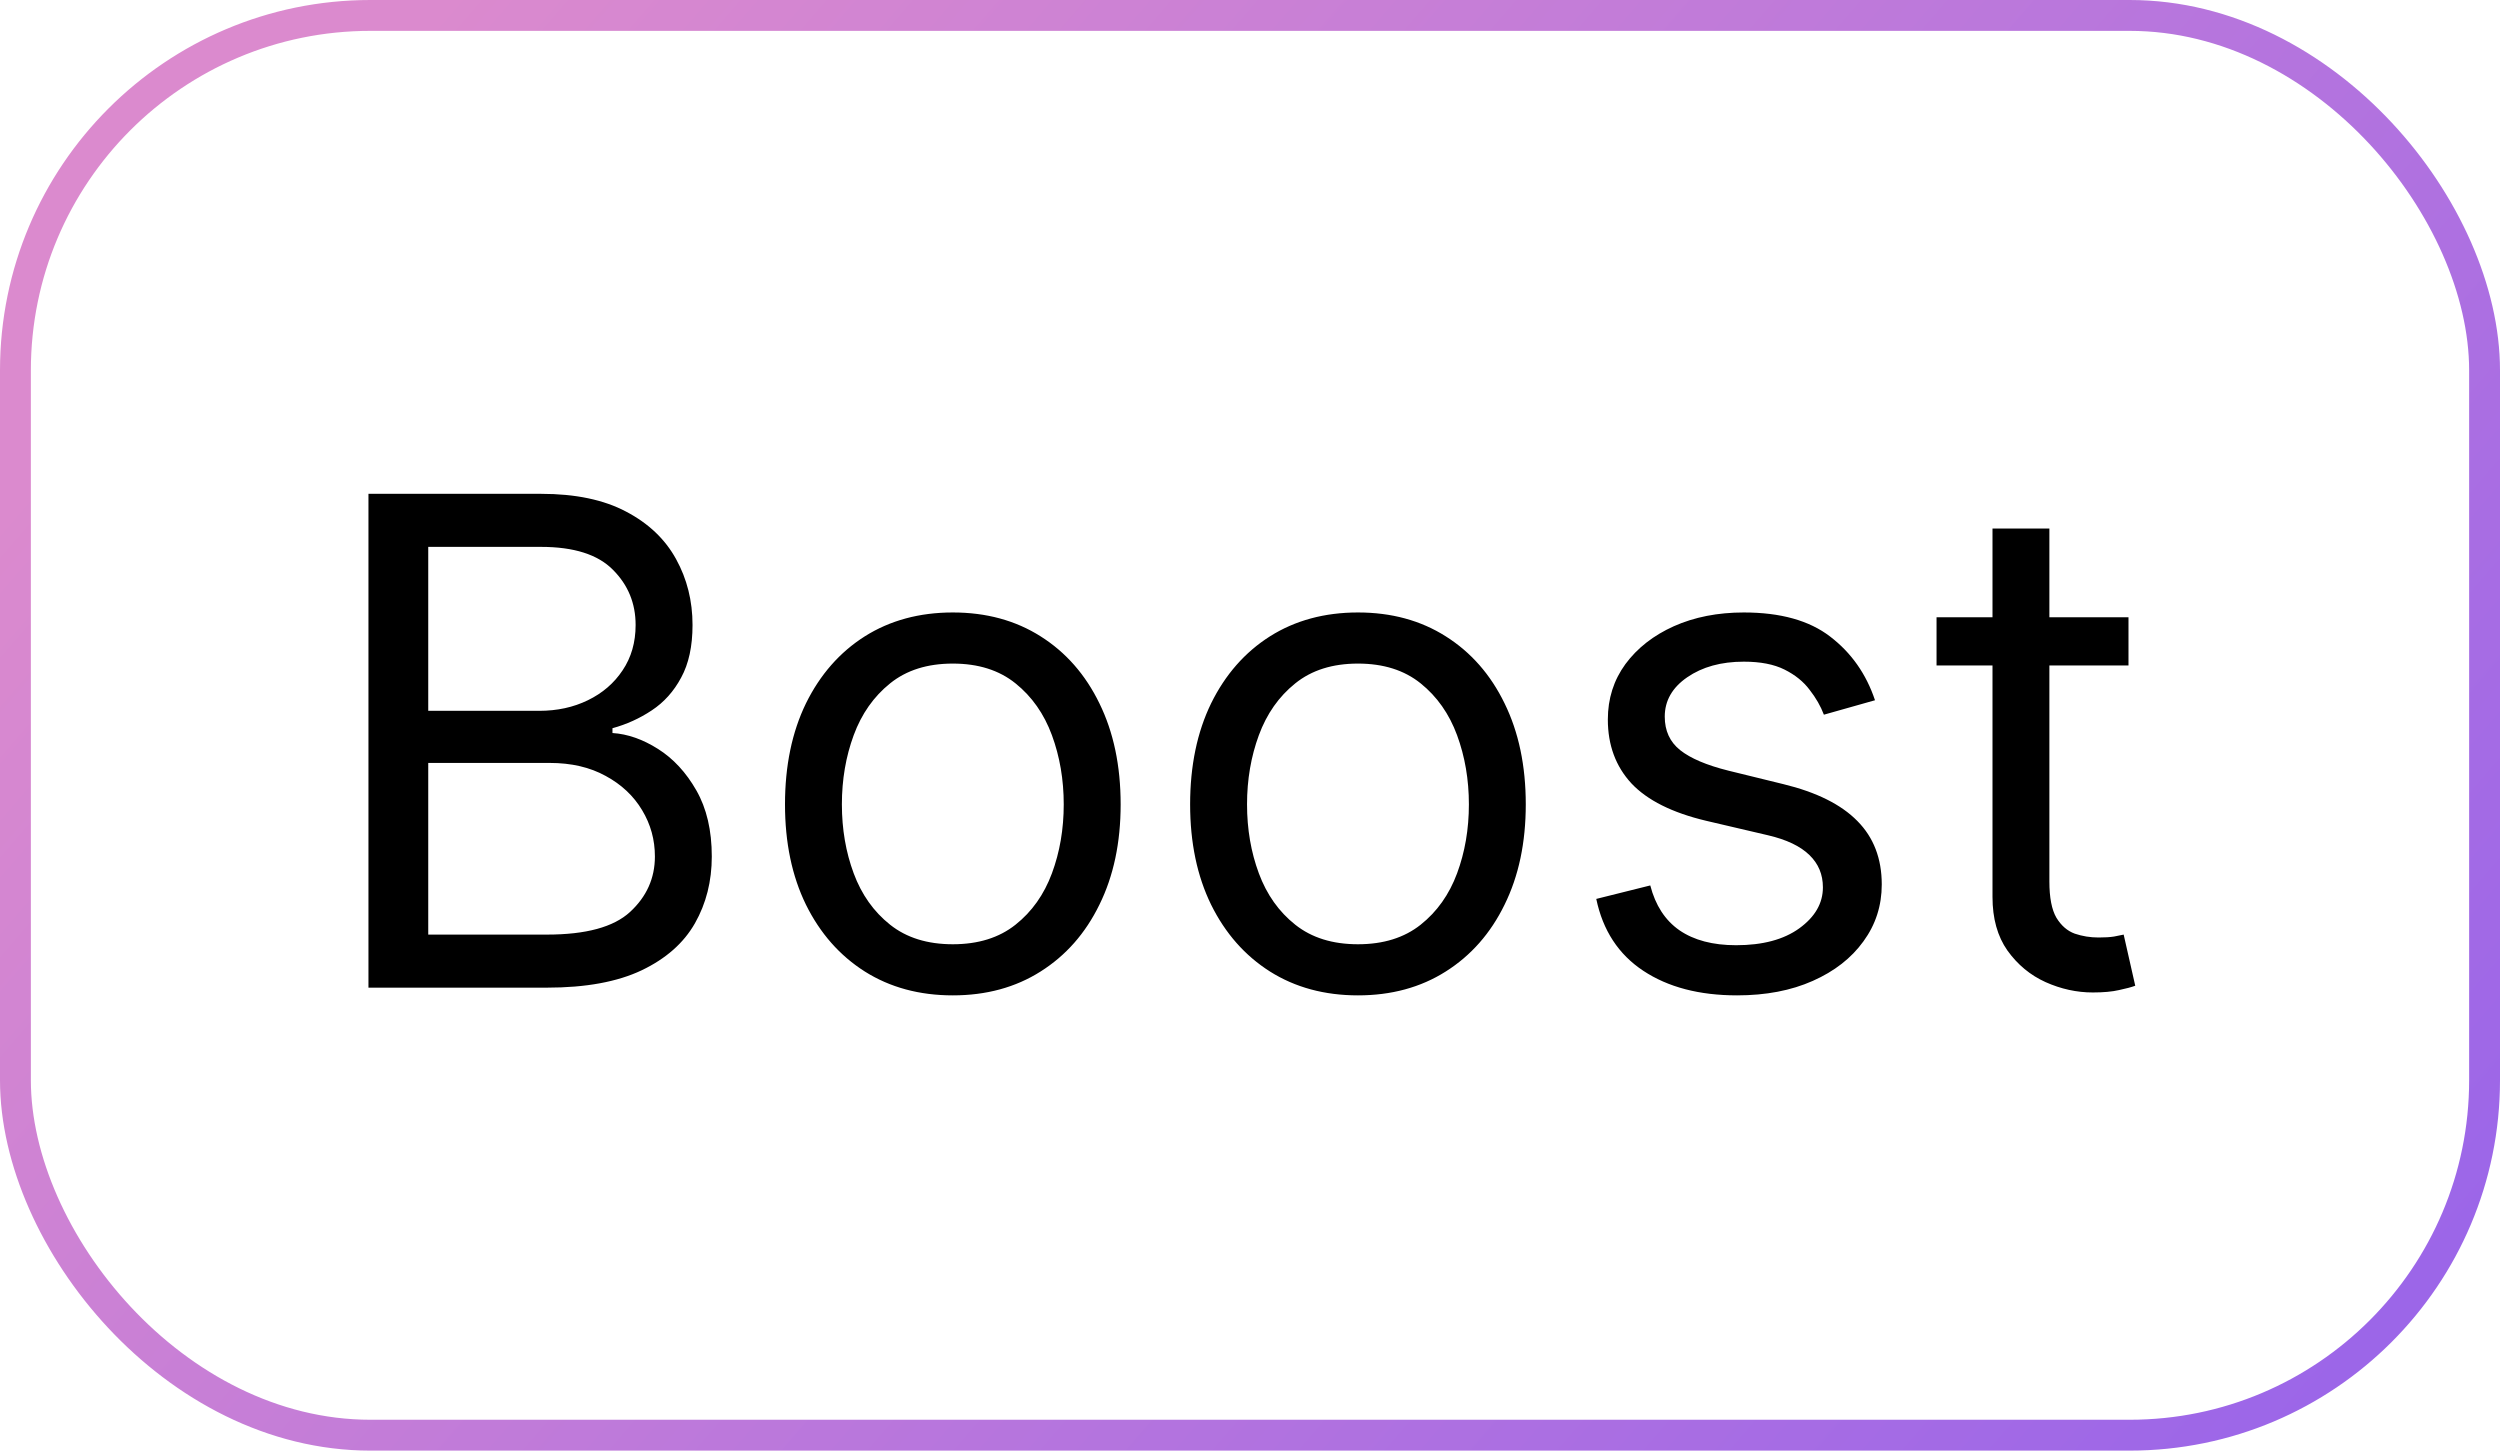
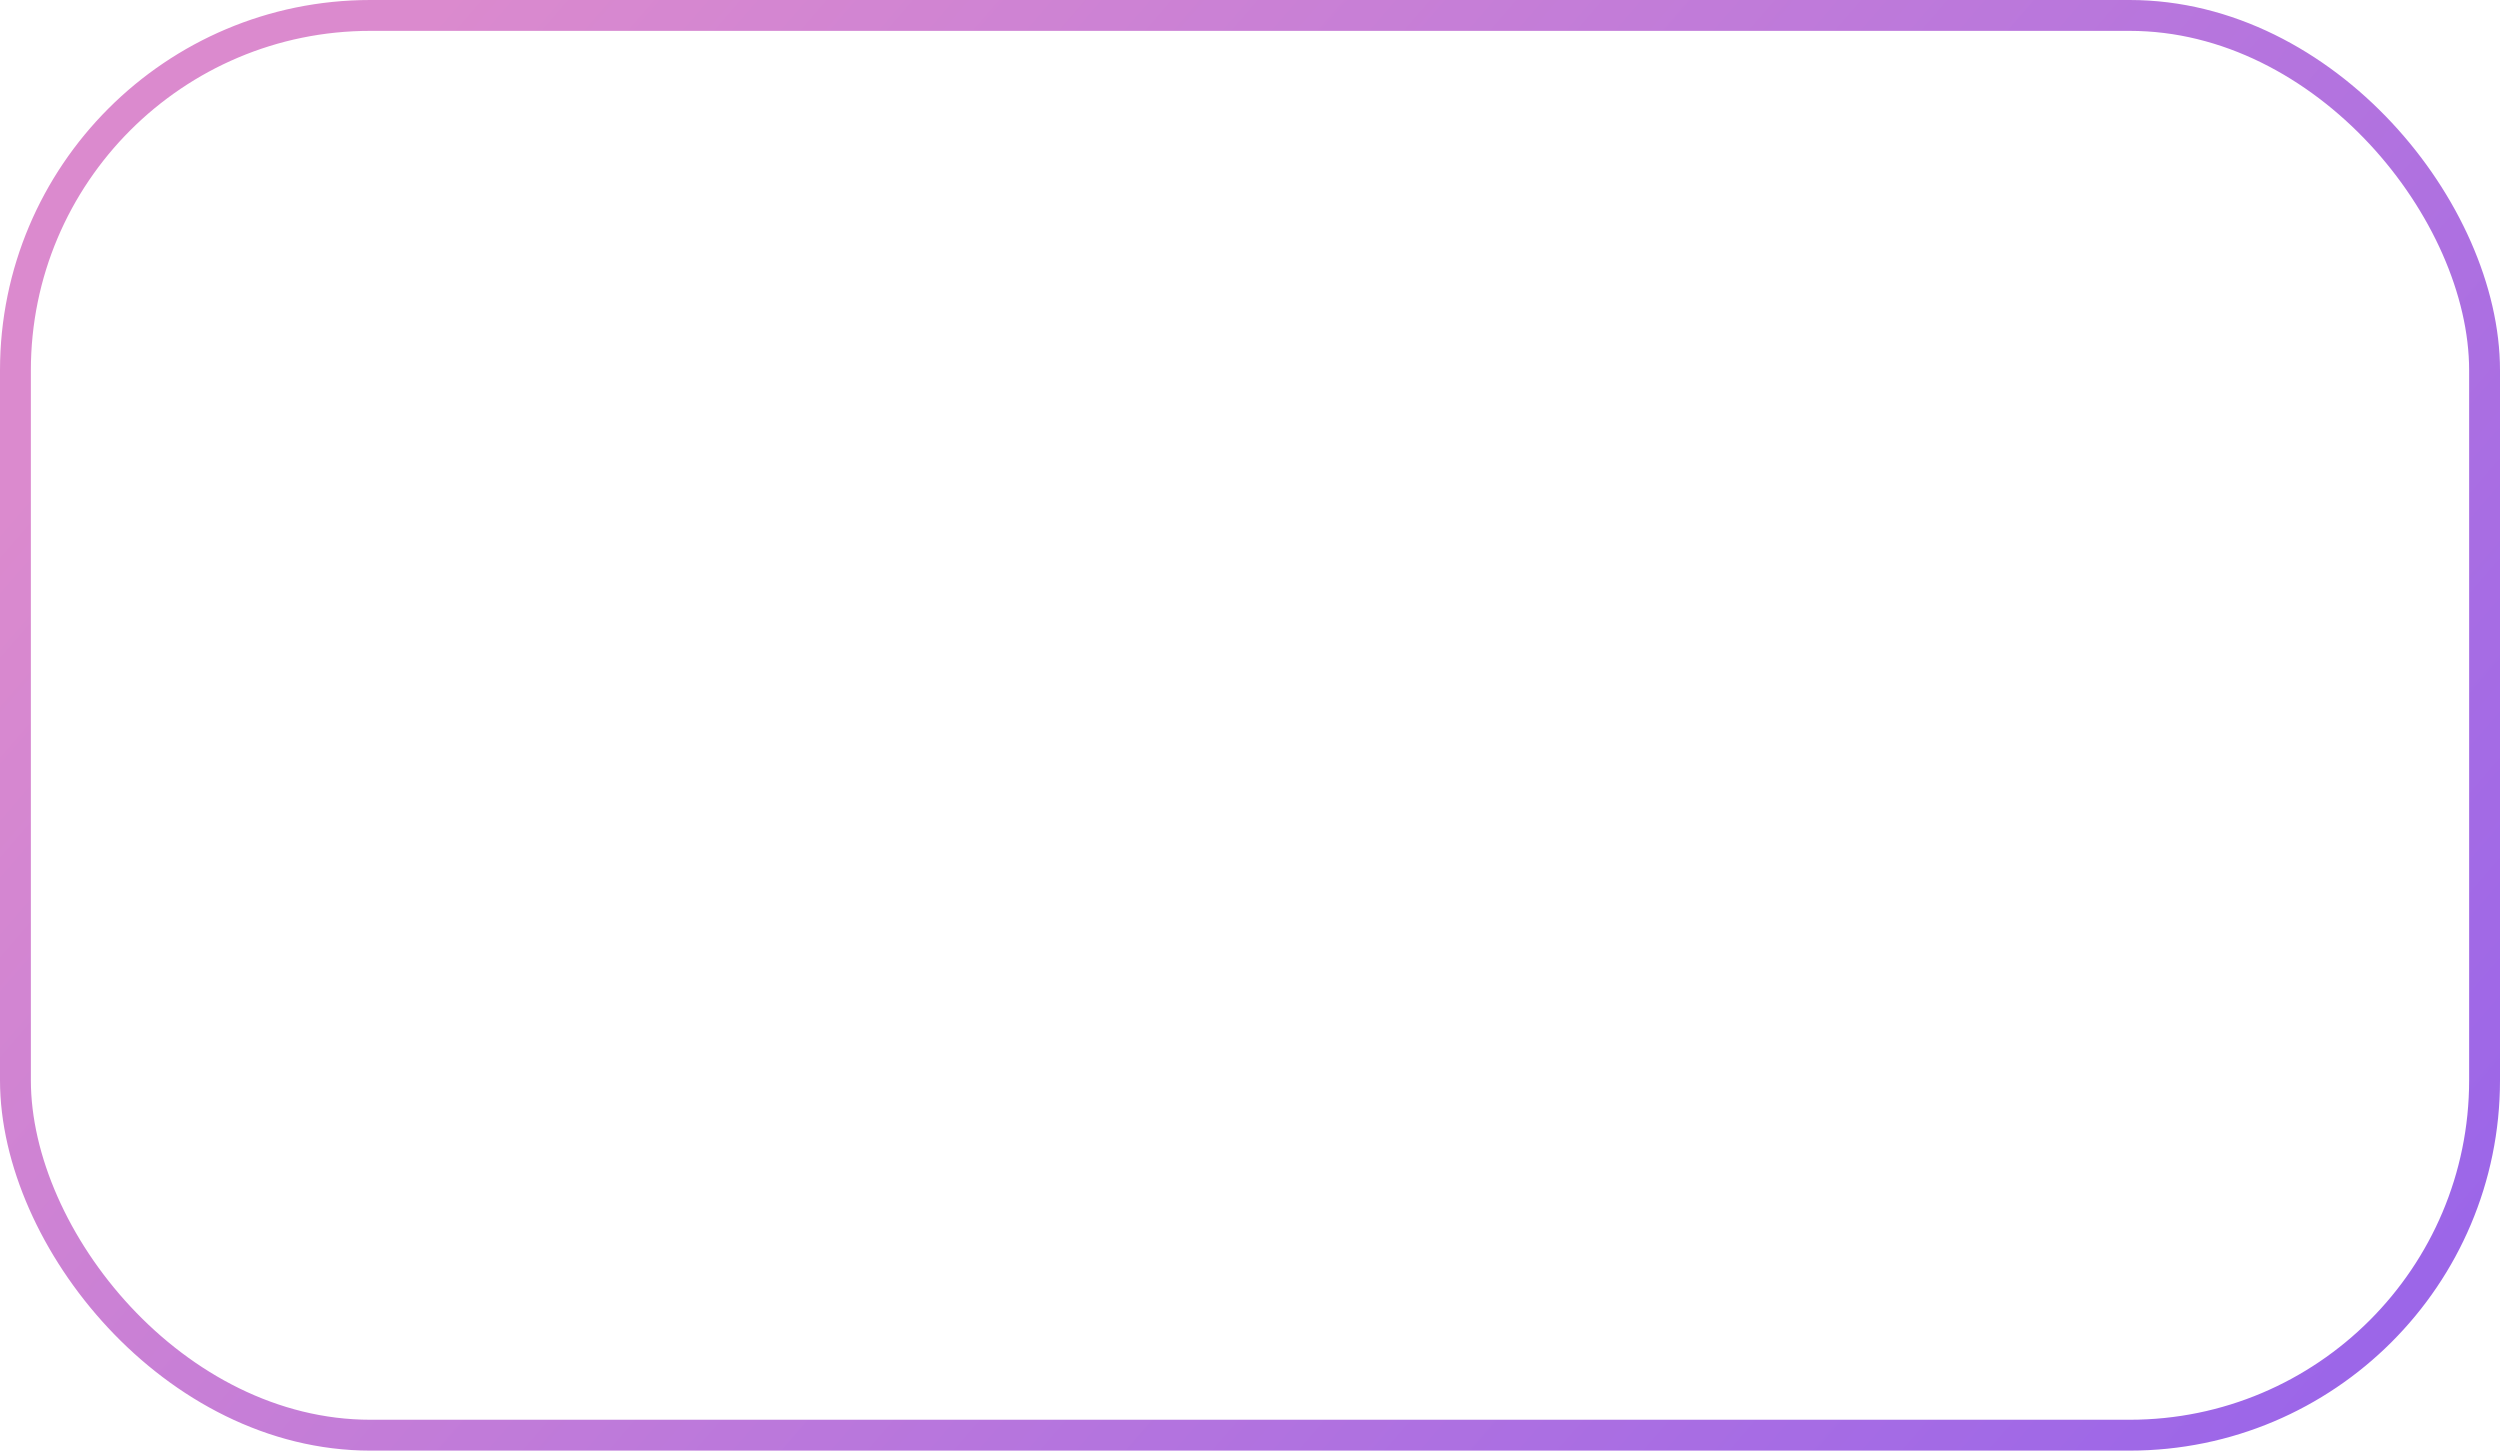
<svg xmlns="http://www.w3.org/2000/svg" width="81" height="47" viewBox="0 0 81 47" fill="none">
  <rect x="0.5" y="0.5" width="80" height="46" rx="11.5" stroke="url(#paint0_linear_530_3689)" />
-   <path d="M11.938 32V16H17.531C18.646 16 19.565 16.193 20.289 16.578C21.013 16.958 21.552 17.471 21.906 18.117C22.26 18.758 22.438 19.469 22.438 20.25C22.438 20.938 22.315 21.505 22.07 21.953C21.831 22.401 21.513 22.755 21.117 23.016C20.727 23.276 20.302 23.469 19.844 23.594V23.75C20.333 23.781 20.826 23.953 21.32 24.266C21.815 24.578 22.229 25.026 22.562 25.609C22.896 26.193 23.062 26.906 23.062 27.75C23.062 28.552 22.88 29.273 22.516 29.914C22.151 30.555 21.576 31.062 20.789 31.438C20.003 31.812 18.979 32 17.719 32H11.938ZM13.875 30.281H17.719C18.984 30.281 19.883 30.037 20.414 29.547C20.951 29.052 21.219 28.453 21.219 27.75C21.219 27.208 21.081 26.708 20.805 26.25C20.529 25.787 20.135 25.417 19.625 25.141C19.115 24.859 18.51 24.719 17.812 24.719H13.875V30.281ZM13.875 23.031H17.469C18.052 23.031 18.578 22.917 19.047 22.688C19.521 22.458 19.896 22.135 20.172 21.719C20.453 21.302 20.594 20.812 20.594 20.25C20.594 19.547 20.349 18.951 19.859 18.461C19.37 17.966 18.594 17.719 17.531 17.719H13.875V23.031ZM30.871 32.25C29.788 32.25 28.837 31.992 28.02 31.477C27.207 30.961 26.572 30.24 26.113 29.312C25.66 28.385 25.434 27.302 25.434 26.062C25.434 24.812 25.66 23.721 26.113 22.789C26.572 21.857 27.207 21.133 28.02 20.617C28.837 20.102 29.788 19.844 30.871 19.844C31.954 19.844 32.902 20.102 33.715 20.617C34.533 21.133 35.168 21.857 35.621 22.789C36.079 23.721 36.309 24.812 36.309 26.062C36.309 27.302 36.079 28.385 35.621 29.312C35.168 30.24 34.533 30.961 33.715 31.477C32.902 31.992 31.954 32.25 30.871 32.25ZM30.871 30.594C31.694 30.594 32.371 30.383 32.902 29.961C33.434 29.539 33.827 28.984 34.082 28.297C34.337 27.609 34.465 26.865 34.465 26.062C34.465 25.26 34.337 24.513 34.082 23.82C33.827 23.128 33.434 22.568 32.902 22.141C32.371 21.713 31.694 21.5 30.871 21.5C30.048 21.5 29.371 21.713 28.84 22.141C28.309 22.568 27.915 23.128 27.66 23.82C27.405 24.513 27.277 25.26 27.277 26.062C27.277 26.865 27.405 27.609 27.66 28.297C27.915 28.984 28.309 29.539 28.84 29.961C29.371 30.383 30.048 30.594 30.871 30.594ZM43.998 32.25C42.915 32.25 41.964 31.992 41.147 31.477C40.334 30.961 39.699 30.24 39.24 29.312C38.787 28.385 38.56 27.302 38.56 26.062C38.56 24.812 38.787 23.721 39.24 22.789C39.699 21.857 40.334 21.133 41.147 20.617C41.964 20.102 42.915 19.844 43.998 19.844C45.081 19.844 46.029 20.102 46.842 20.617C47.66 21.133 48.295 21.857 48.748 22.789C49.206 23.721 49.435 24.812 49.435 26.062C49.435 27.302 49.206 28.385 48.748 29.312C48.295 30.24 47.66 30.961 46.842 31.477C46.029 31.992 45.081 32.25 43.998 32.25ZM43.998 30.594C44.821 30.594 45.498 30.383 46.029 29.961C46.56 29.539 46.954 28.984 47.209 28.297C47.464 27.609 47.592 26.865 47.592 26.062C47.592 25.26 47.464 24.513 47.209 23.82C46.954 23.128 46.56 22.568 46.029 22.141C45.498 21.713 44.821 21.5 43.998 21.5C43.175 21.5 42.498 21.713 41.967 22.141C41.435 22.568 41.042 23.128 40.787 23.82C40.532 24.513 40.404 25.26 40.404 26.062C40.404 26.865 40.532 27.609 40.787 28.297C41.042 28.984 41.435 29.539 41.967 29.961C42.498 30.383 43.175 30.594 43.998 30.594ZM60.75 22.688L59.094 23.156C58.99 22.88 58.836 22.612 58.633 22.352C58.435 22.086 58.164 21.867 57.82 21.695C57.477 21.523 57.036 21.438 56.5 21.438C55.766 21.438 55.154 21.607 54.664 21.945C54.18 22.279 53.938 22.703 53.938 23.219C53.938 23.677 54.104 24.039 54.438 24.305C54.771 24.57 55.292 24.792 56 24.969L57.781 25.406C58.854 25.667 59.654 26.065 60.18 26.602C60.706 27.133 60.969 27.818 60.969 28.656C60.969 29.344 60.771 29.958 60.375 30.5C59.984 31.042 59.438 31.469 58.734 31.781C58.031 32.094 57.214 32.25 56.281 32.25C55.057 32.25 54.044 31.984 53.242 31.453C52.44 30.922 51.932 30.146 51.719 29.125L53.469 28.688C53.635 29.333 53.95 29.818 54.414 30.141C54.883 30.463 55.495 30.625 56.25 30.625C57.109 30.625 57.792 30.443 58.297 30.078C58.807 29.708 59.062 29.266 59.062 28.75C59.062 28.333 58.917 27.984 58.625 27.703C58.333 27.417 57.885 27.203 57.281 27.062L55.281 26.594C54.182 26.333 53.375 25.93 52.859 25.383C52.349 24.831 52.094 24.141 52.094 23.312C52.094 22.635 52.284 22.037 52.664 21.516C53.05 20.995 53.573 20.586 54.234 20.289C54.901 19.992 55.656 19.844 56.5 19.844C57.688 19.844 58.62 20.104 59.297 20.625C59.979 21.146 60.464 21.833 60.75 22.688ZM68.963 20V21.562H62.744V20H68.963ZM64.557 17.125H66.4V28.562C66.4 29.083 66.476 29.474 66.627 29.734C66.783 29.99 66.981 30.162 67.221 30.25C67.466 30.333 67.723 30.375 67.994 30.375C68.197 30.375 68.364 30.365 68.494 30.344C68.624 30.318 68.728 30.297 68.807 30.281L69.182 31.938C69.057 31.984 68.882 32.031 68.658 32.078C68.434 32.13 68.15 32.156 67.807 32.156C67.286 32.156 66.775 32.044 66.275 31.82C65.781 31.596 65.369 31.255 65.041 30.797C64.718 30.338 64.557 29.76 64.557 29.062V17.125Z" fill="black" />
  <defs>
    <linearGradient id="paint0_linear_530_3689" x1="34.821" y1="-23.851" x2="100.407" y2="32.785" gradientUnits="userSpaceOnUse">
      <stop stop-color="#DB8ACE" />
      <stop offset="1" stop-color="#9361EC" />
    </linearGradient>
  </defs>
</svg>